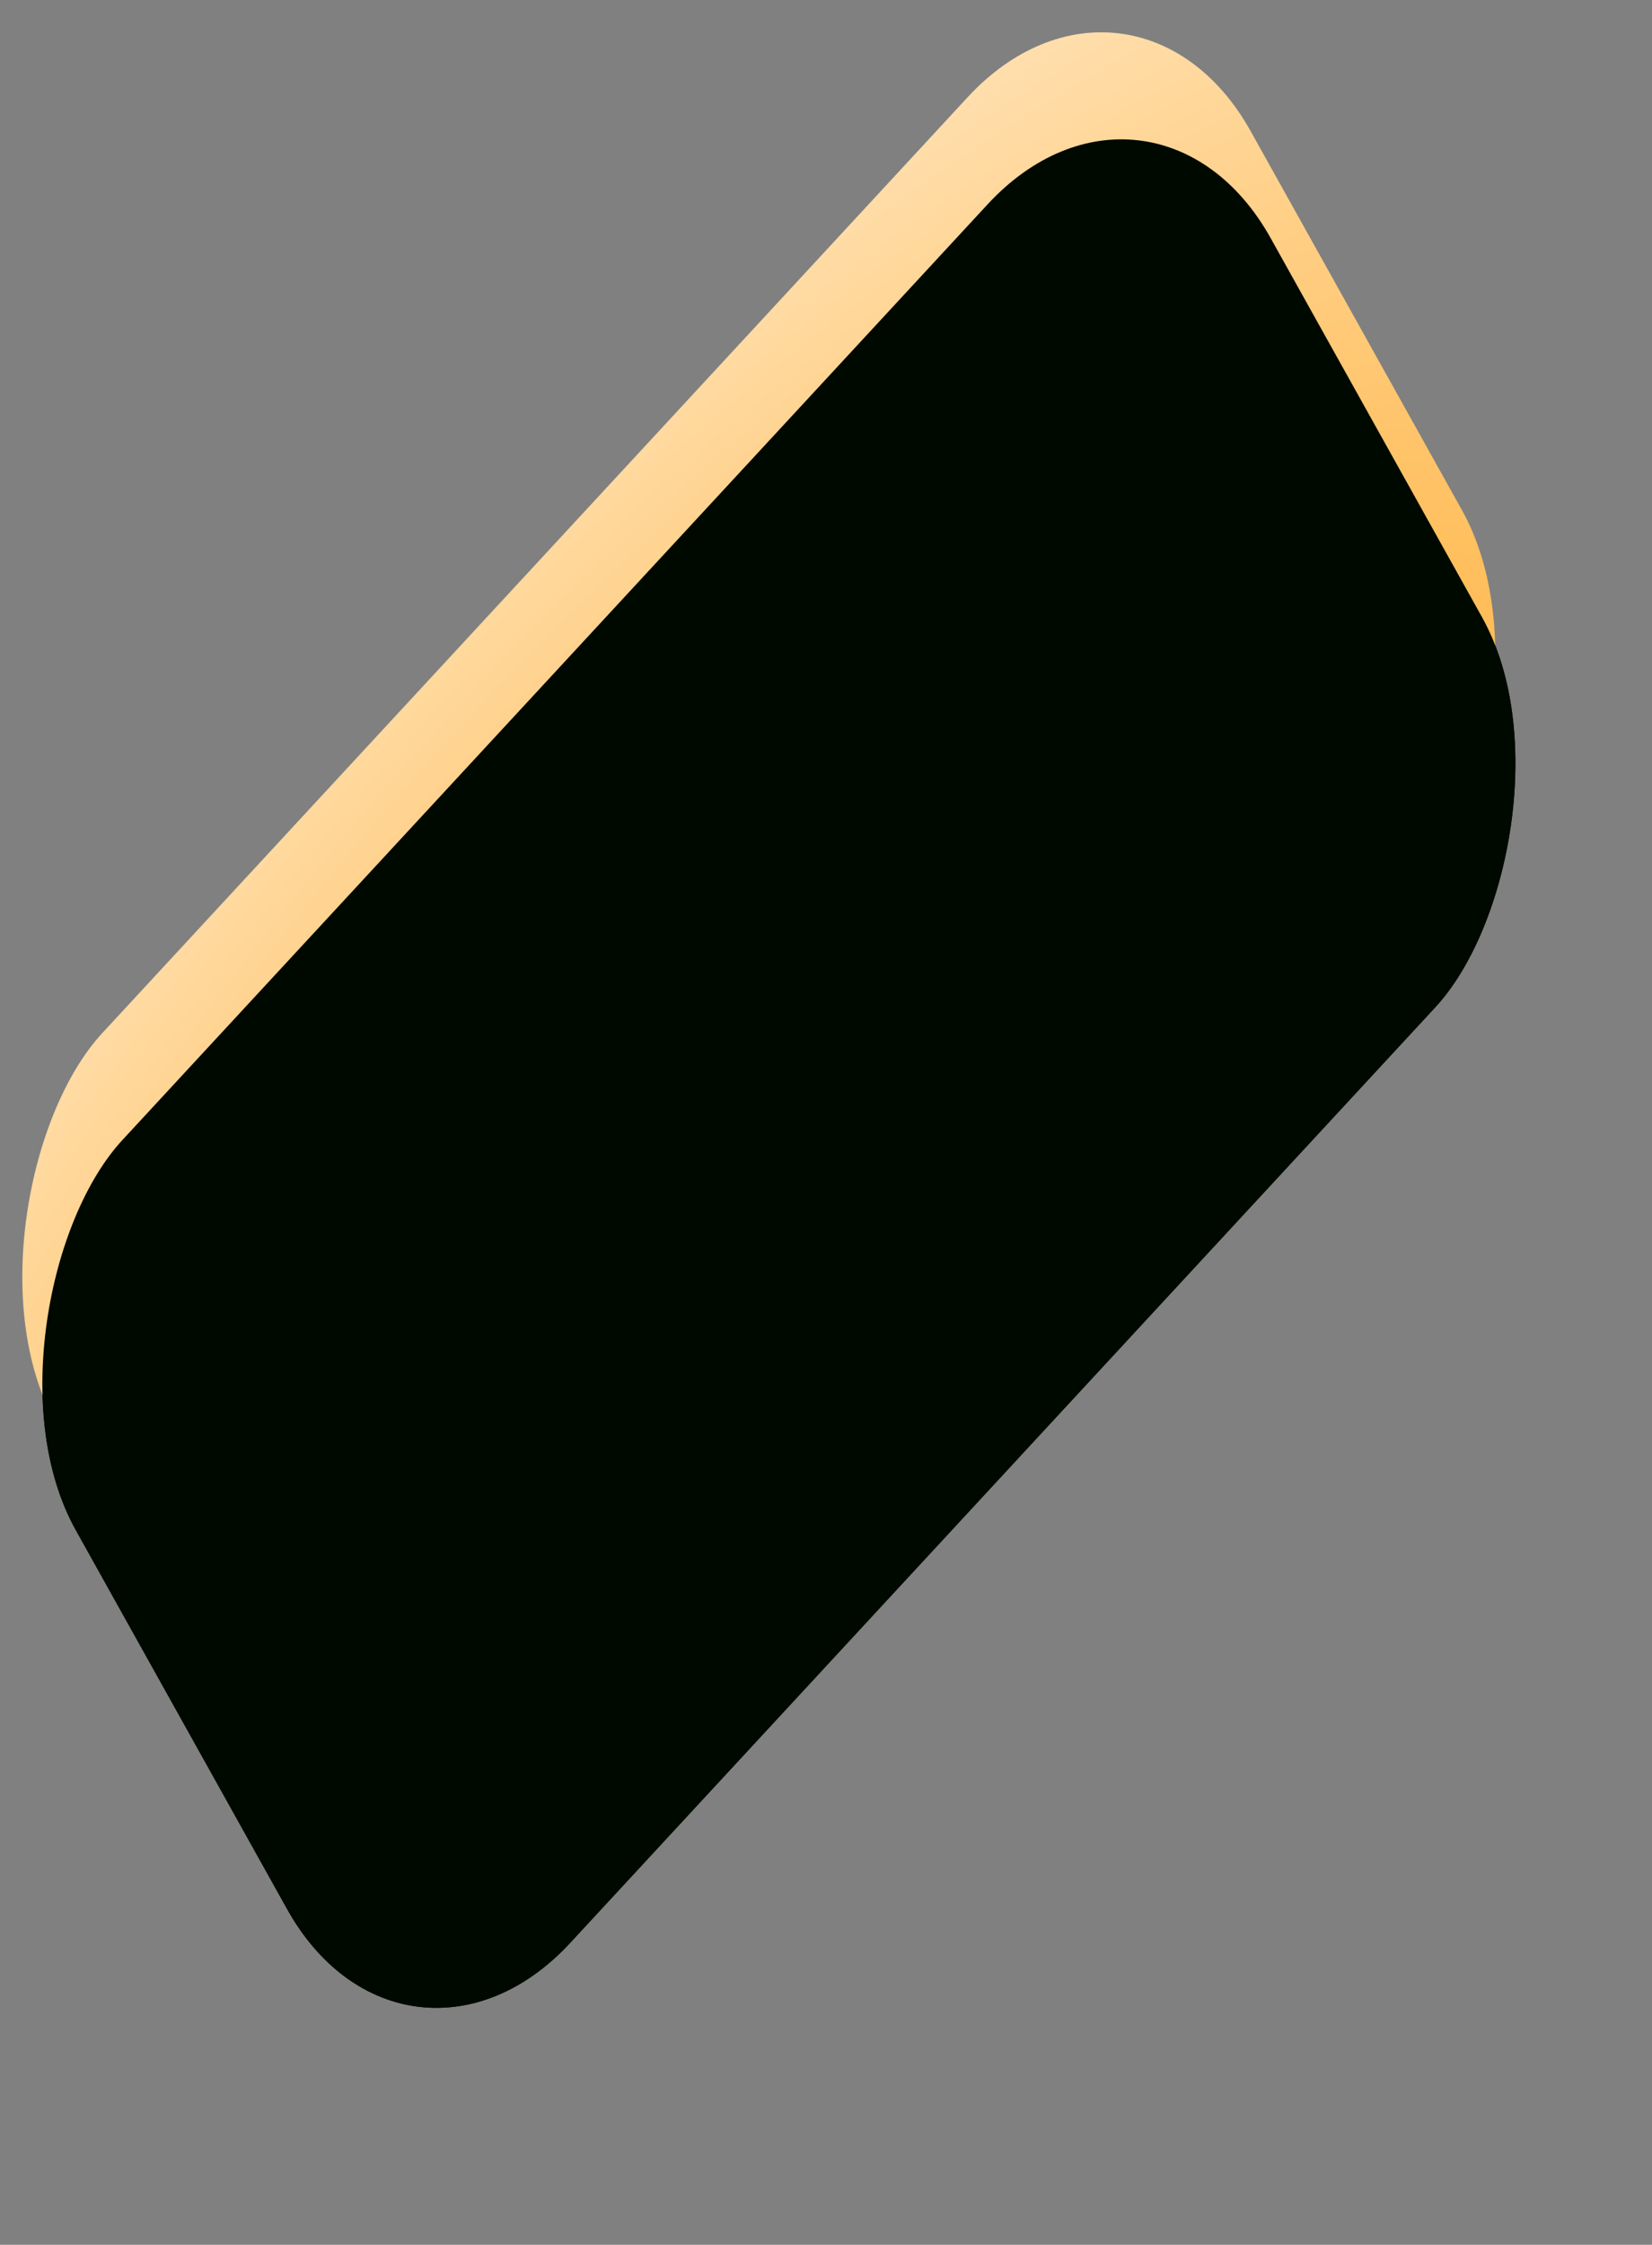
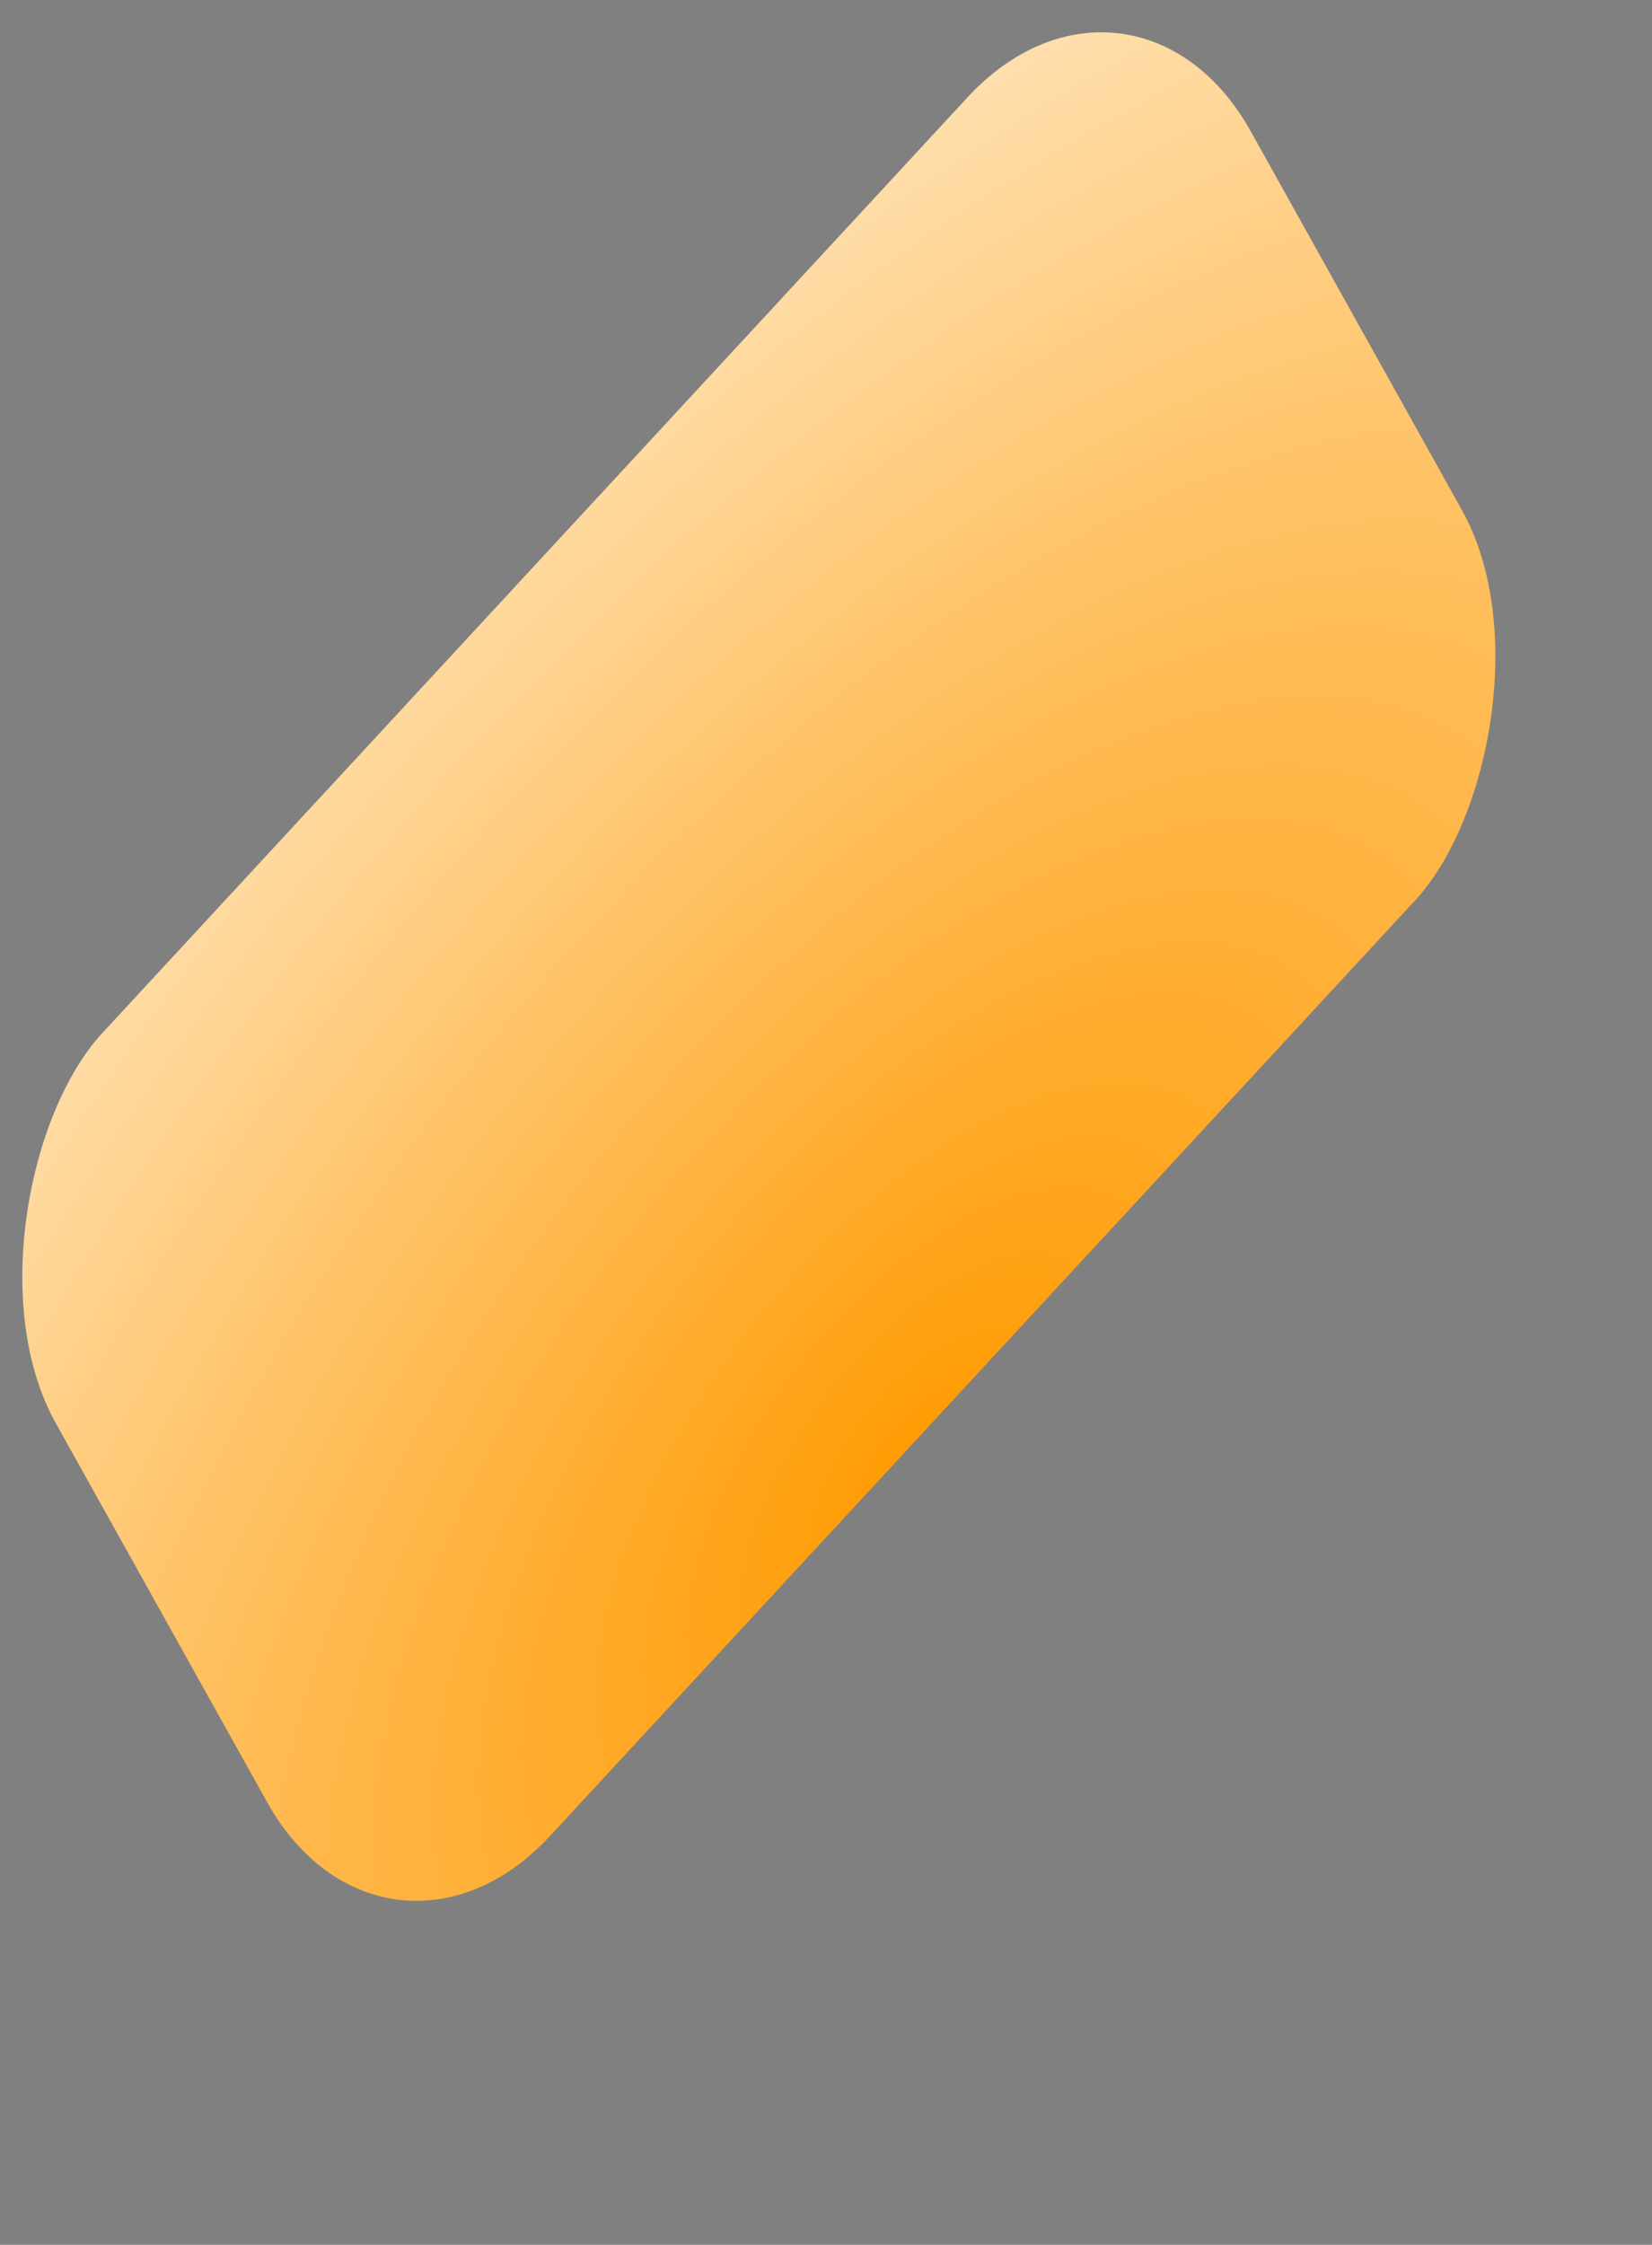
<svg xmlns="http://www.w3.org/2000/svg" xmlns:ns1="http://sodipodi.sourceforge.net/DTD/sodipodi-0.dtd" xmlns:xlink="http://www.w3.org/1999/xlink" id="svg602" ns1:version="0.34" width="448.28pt" height="608.89pt" xml:space="preserve" ns1:docbase="/root/elementi_decorativi" ns1:docname="/root/elementi_decorativi/eraser.svg">
  <rect width="100%" height="100%" fill="#808080" stroke="none" />
  <defs id="defs604">
    <linearGradient id="linearGradient606">
      <stop style="stop-color:#ff9a00;stop-opacity:1;" offset="0" id="stop607" />
      <stop style="stop-color:#ffffff;stop-opacity:1;" offset="1" id="stop608" />
    </linearGradient>
    <linearGradient xlink:href="#linearGradient606" id="linearGradient609" x1="-1.33397293e-8" y1="2.66477684e-9" x2="1" y2="2.66477684e-9" spreadMethod="reflect" />
    <radialGradient xlink:href="#linearGradient606" id="radialGradient610" cx="0.5" cy="0.5" r="0.5" fx="0.5" fy="0.5" />
    <radialGradient xlink:href="#linearGradient606" id="radialGradient611" cx="1.032" cy="0.562" r="1.675" fx="1.032" fy="0.562" />
  </defs>
  <ns1:namedview id="base" />
  <g id="g641" style="stroke:none;stroke-opacity:1;stroke-width:0;stroke-dasharray:none;stroke-dashoffset:0;" transform="translate(-109.778,-89.429)">
-     <rect style="font-size:12;fill:#000900;fill-rule:evenodd;stroke:none;stroke-width:0;stroke-opacity:1;stroke-dasharray:none;stroke-dashoffset:0;" id="rect613" width="332.624" height="636.653" x="477.524" y="-433.257" ry="87.814" transform="matrix(0.487,0.873,-0.679,0.734,0,0)" />
    <rect style="font-size:12;fill:url(#radialGradient611);fill-rule:evenodd;stroke:none;stroke-width:0;stroke-opacity:1;stroke-dasharray:none;stroke-dashoffset:0;" id="rect614" width="332.624" height="636.653" x="444.261" y="-446.429" ry="87.814" transform="matrix(0.487,0.873,-0.679,0.734,0,0)" />
-     <rect style="font-size:12;fill:#000900;fill-rule:evenodd;stroke:none;stroke-width:0;stroke-opacity:1;stroke-dasharray:none;stroke-dashoffset:0;" id="rect612" width="332.624" height="636.653" x="477.524" y="-433.257" ry="87.814" transform="matrix(0.487,0.873,-0.679,0.734,0,0)" />
    <rect style="font-size:12;fill:url(#radialGradient611);fill-rule:evenodd;stroke:none;stroke-width:0;stroke-opacity:1;stroke-dasharray:none;stroke-dashoffset:0;" id="rect605" width="332.624" height="636.653" x="496.531" y="-424.475" ry="87.814" transform="matrix(0.487,0.873,-0.679,0.734,0,0)" />
  </g>
</svg>